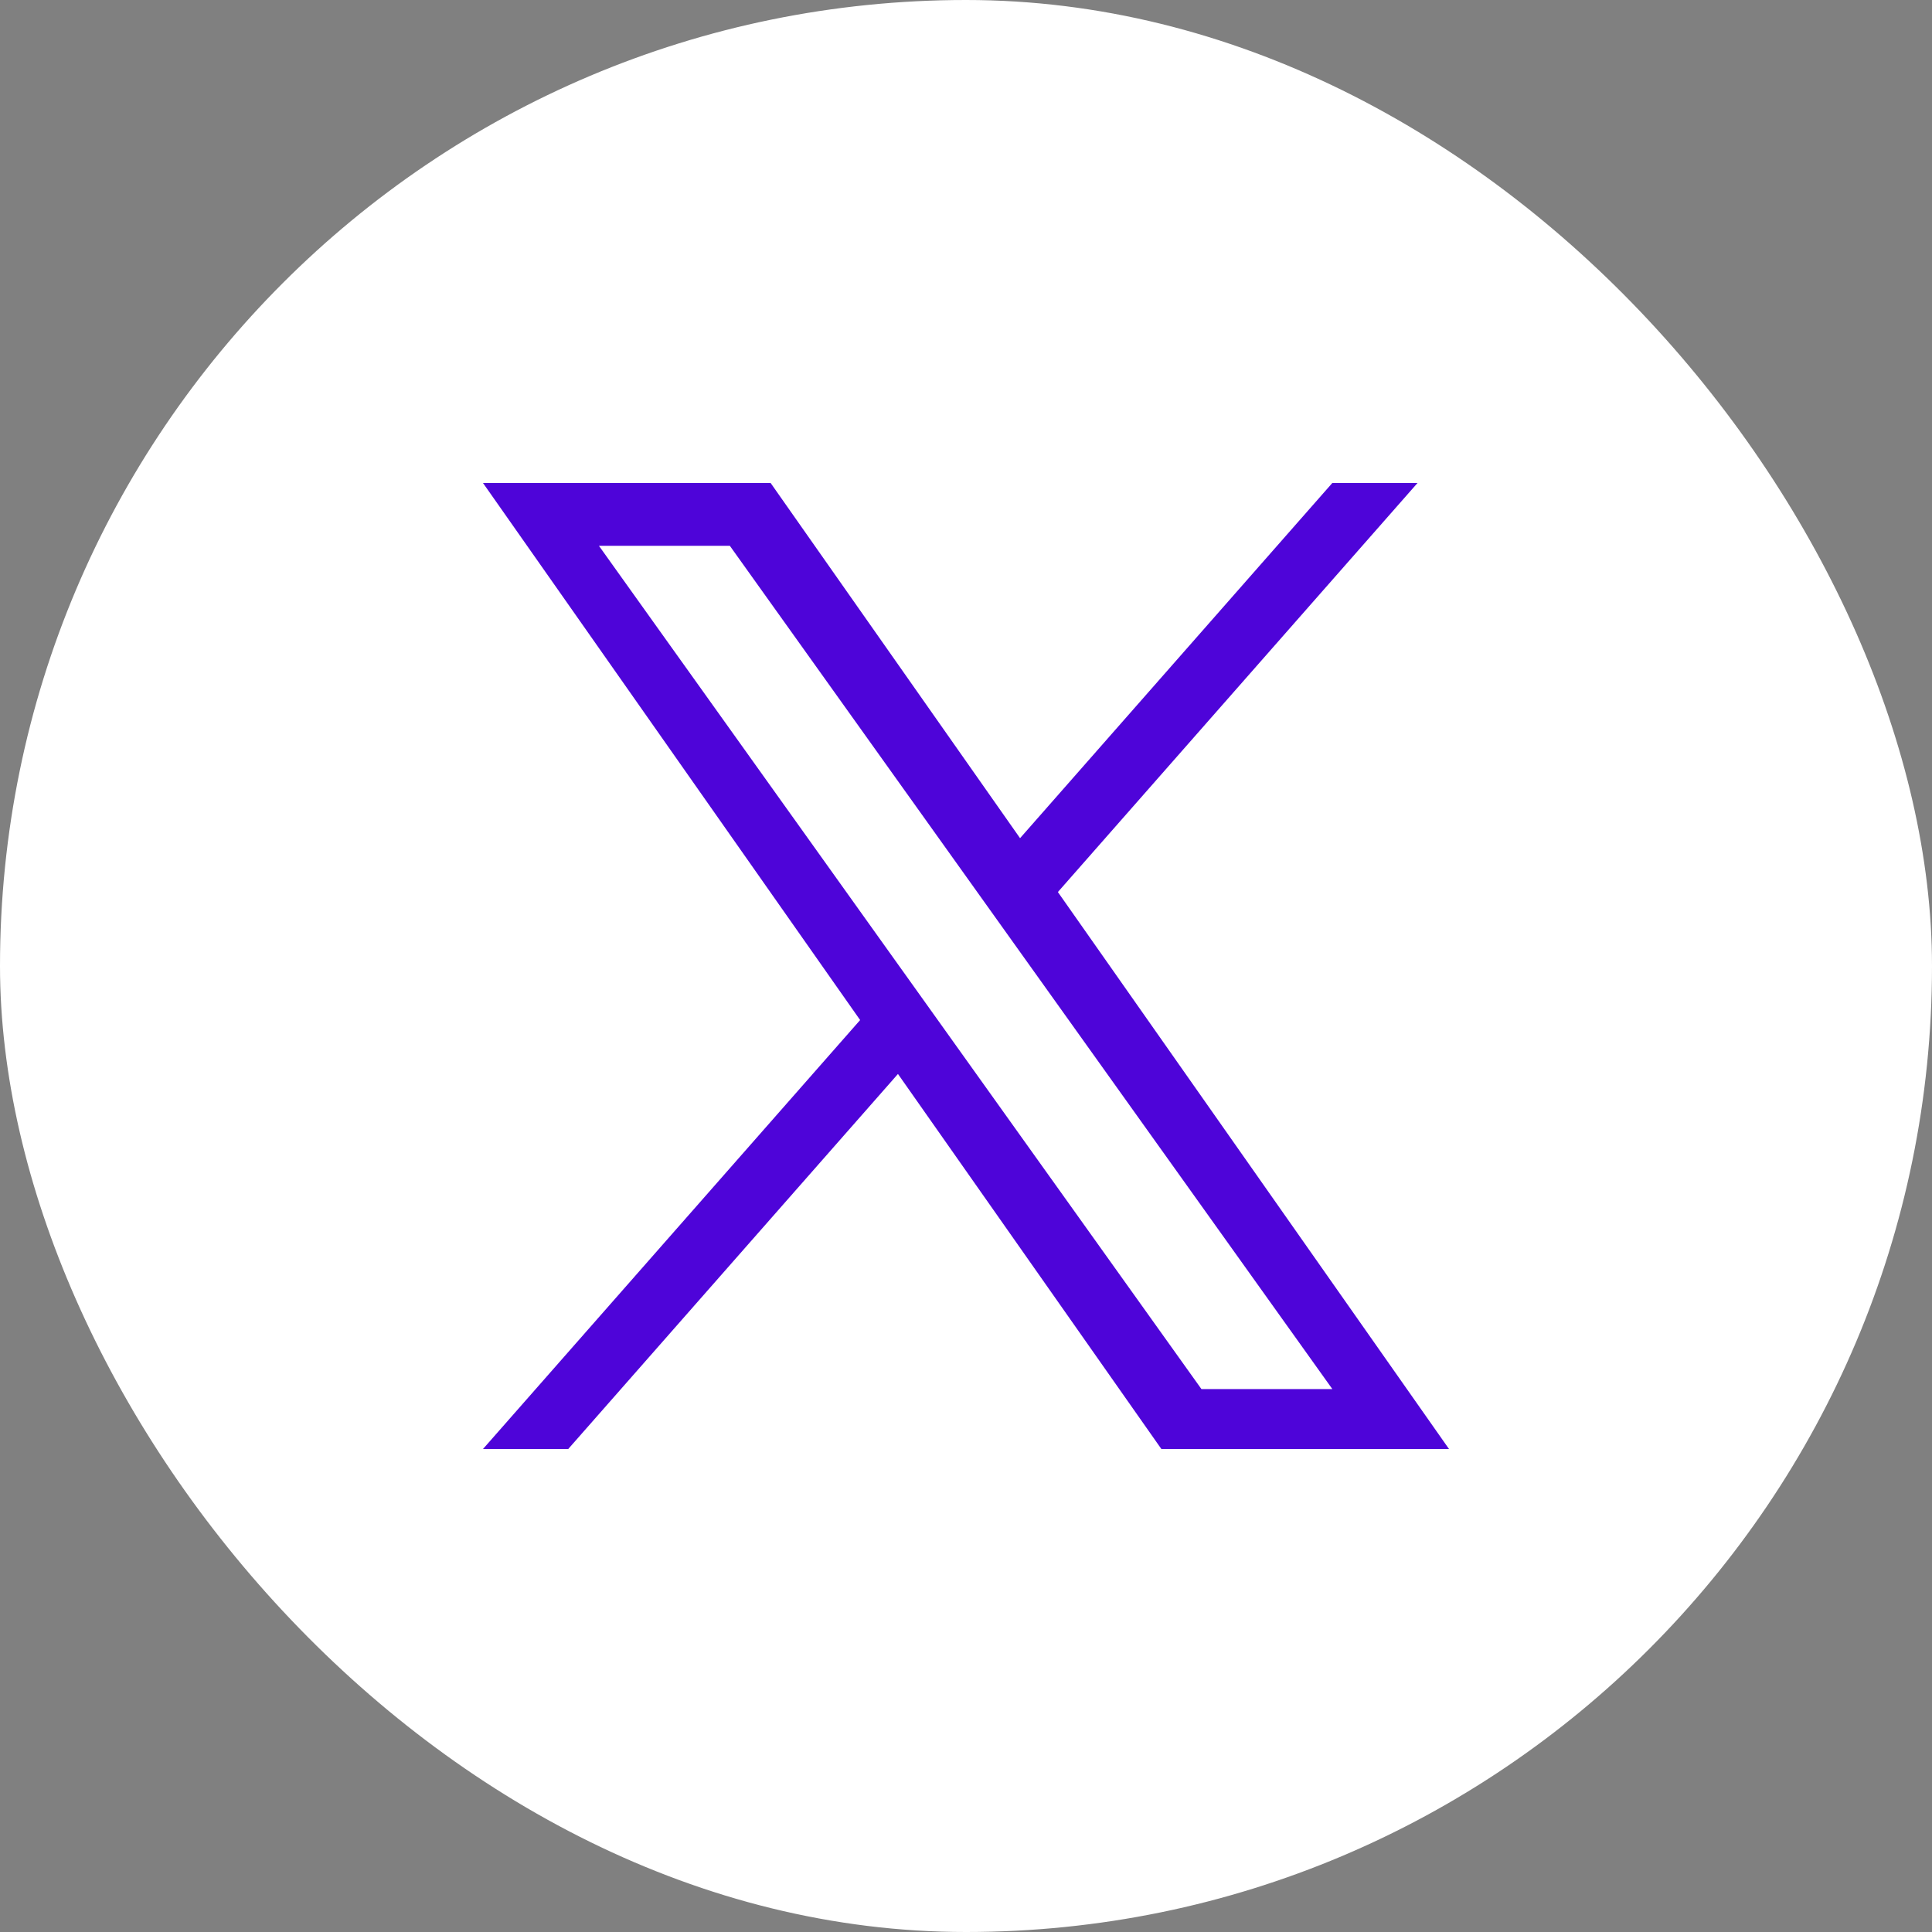
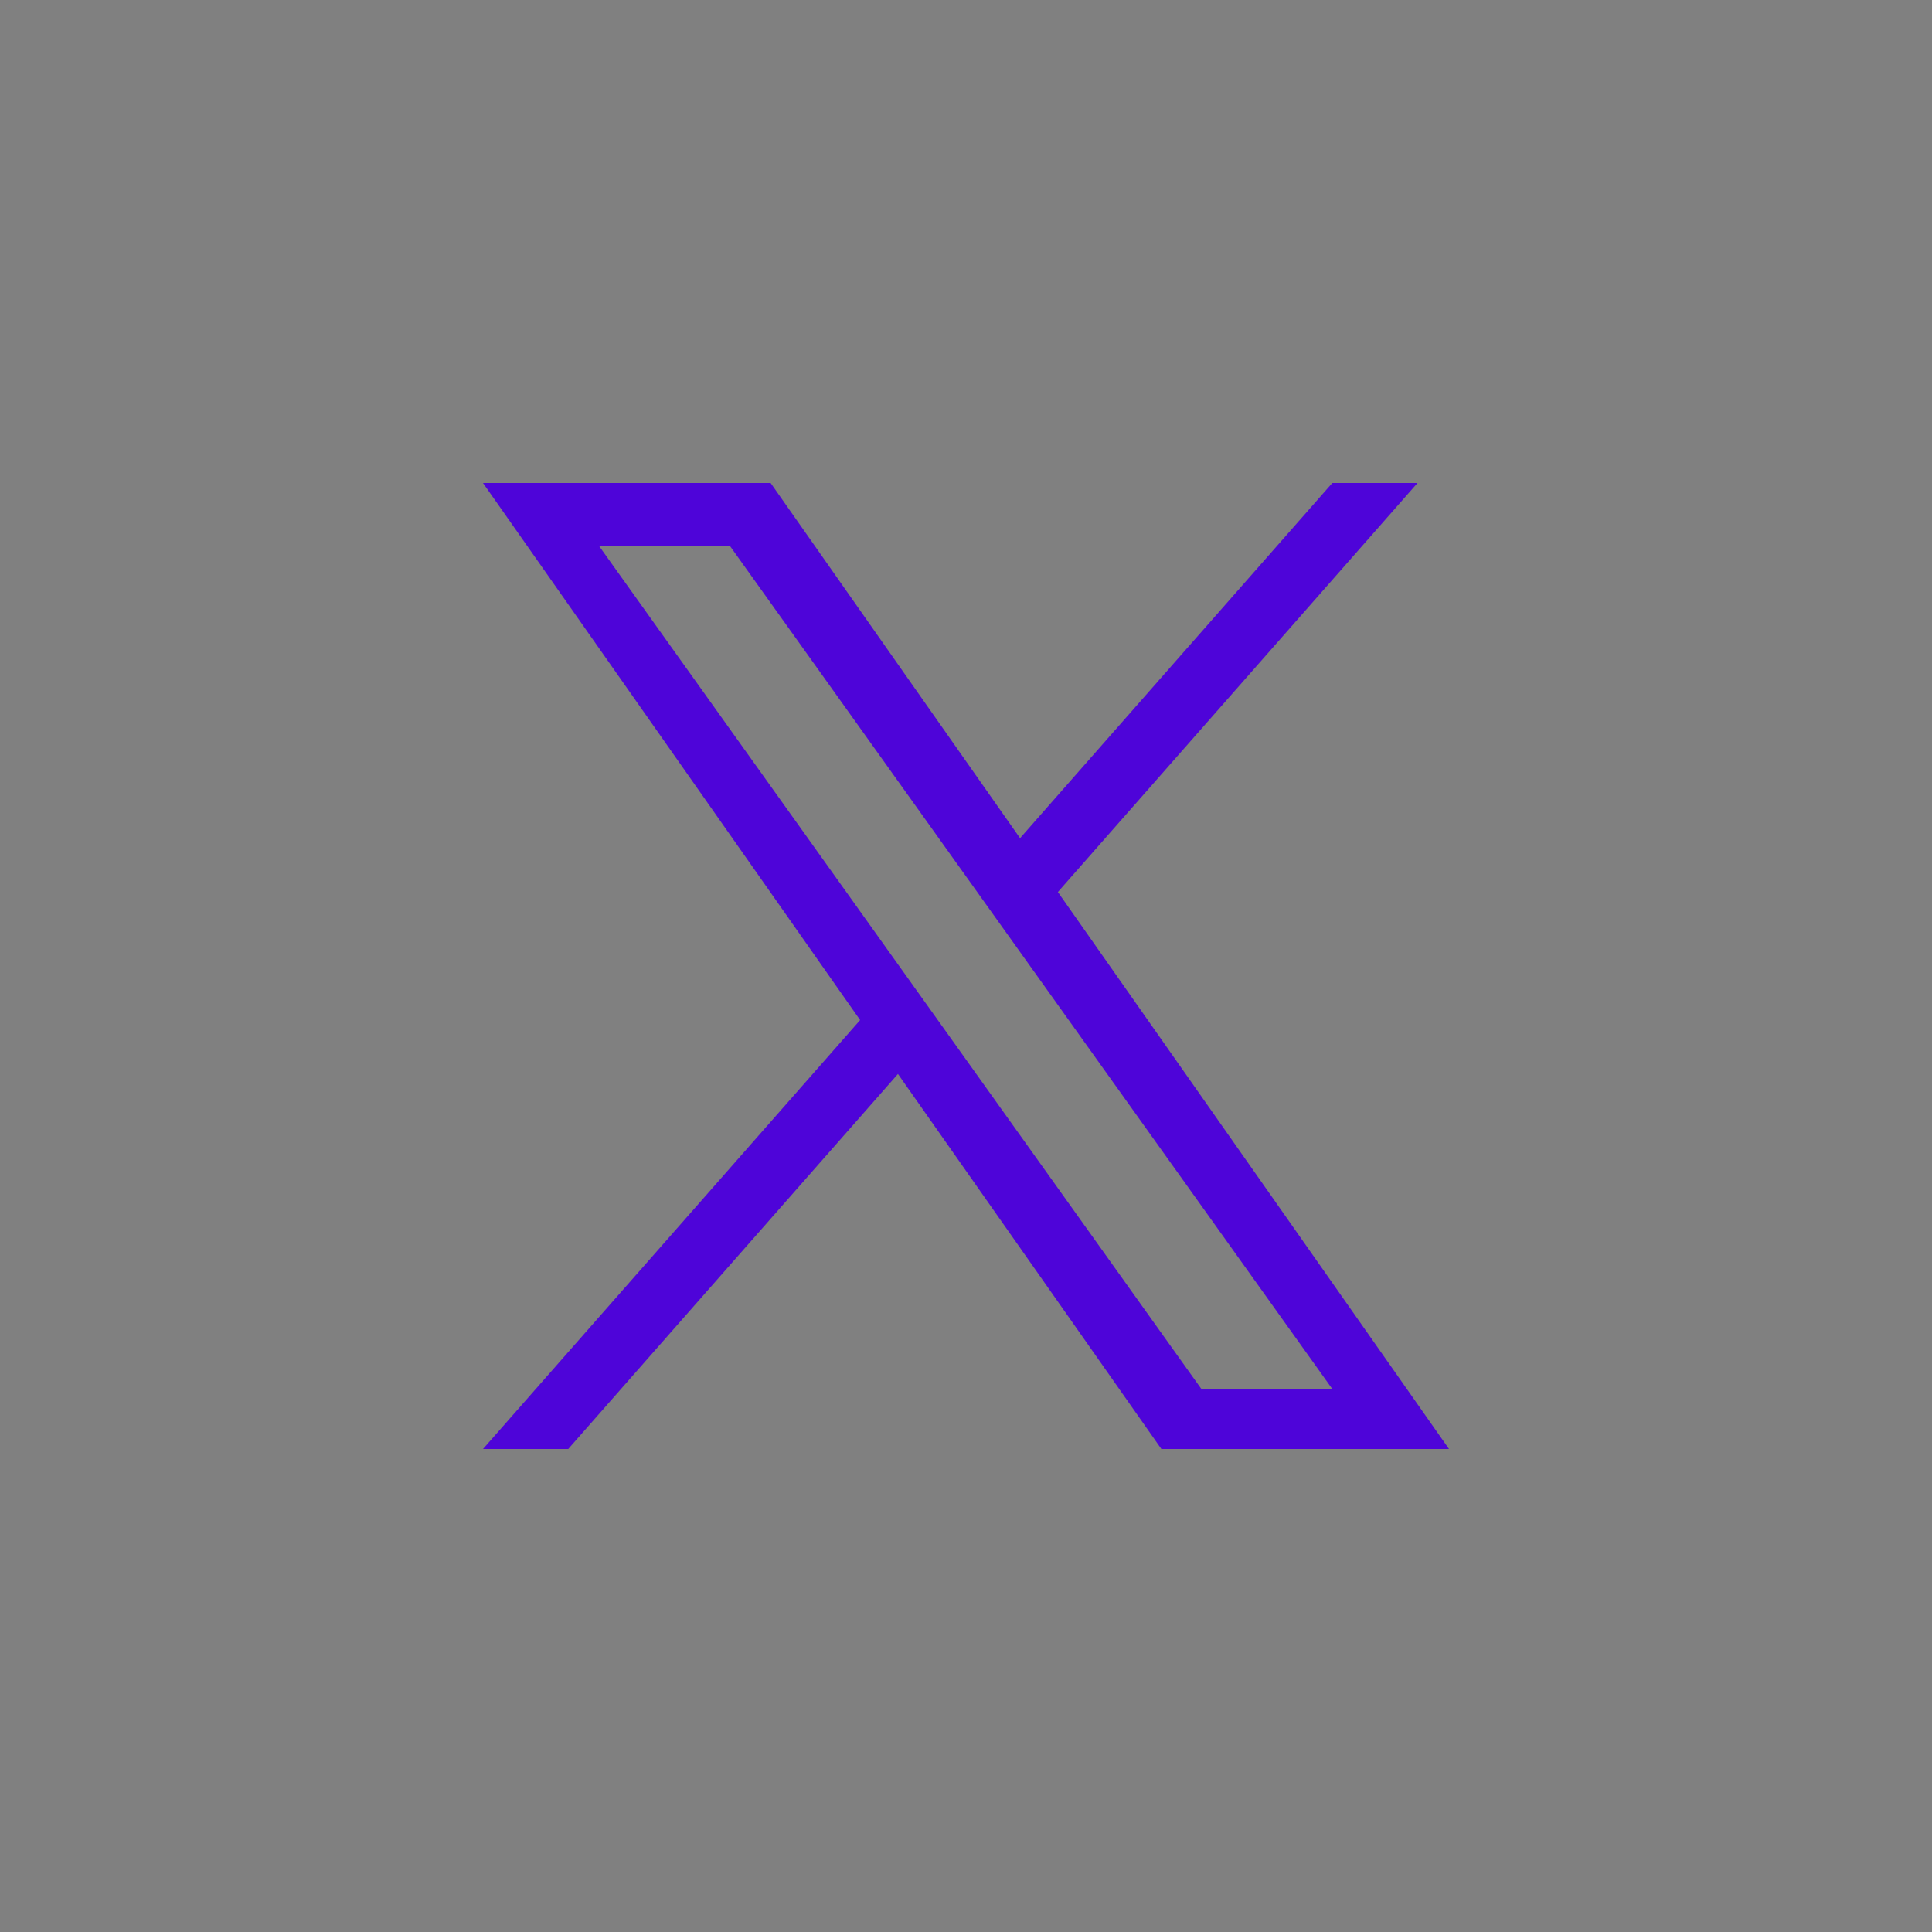
<svg xmlns="http://www.w3.org/2000/svg" width="50" height="50" viewBox="0 0 50 50" fill="none">
  <rect x="0" y="0" width="50" height="50" fill="#808080" stroke="none" />
-   <rect width="50" height="50" rx="25" fill="white" />
  <path d="M27.378 23.086L36.685 12.5H34.48L26.399 21.692L19.944 12.5H12.5L22.26 26.399L12.5 37.5H14.706L23.239 27.794L30.056 37.5H37.5L27.378 23.086H27.378ZM24.358 26.522L15.5 14.125H18.888L34.481 35.949H31.093L24.358 26.522V26.522Z" fill="#4E04D9" />
</svg>